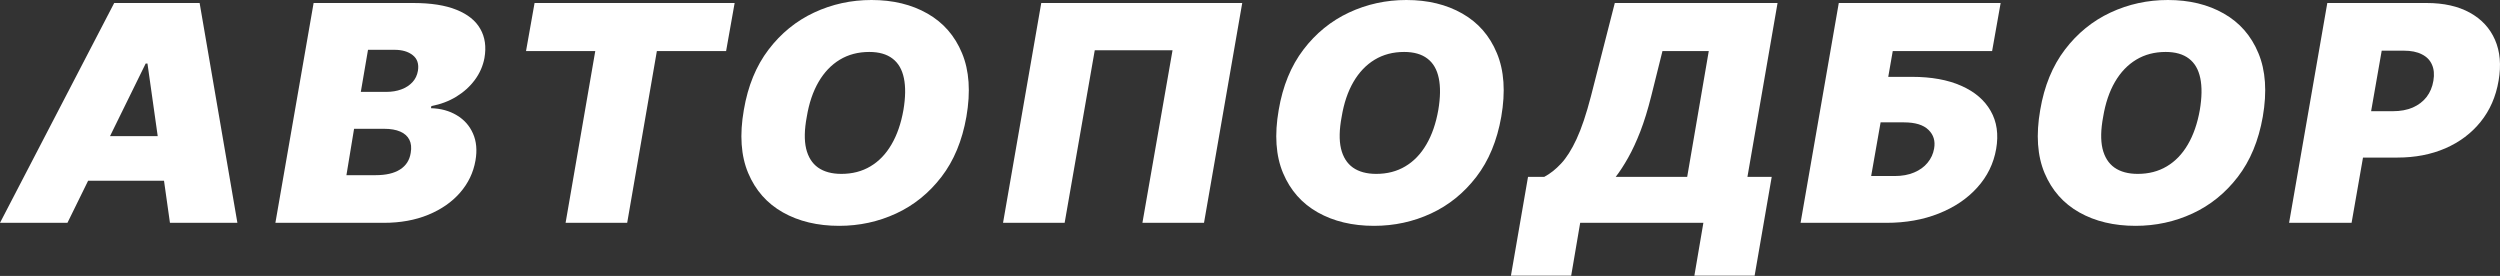
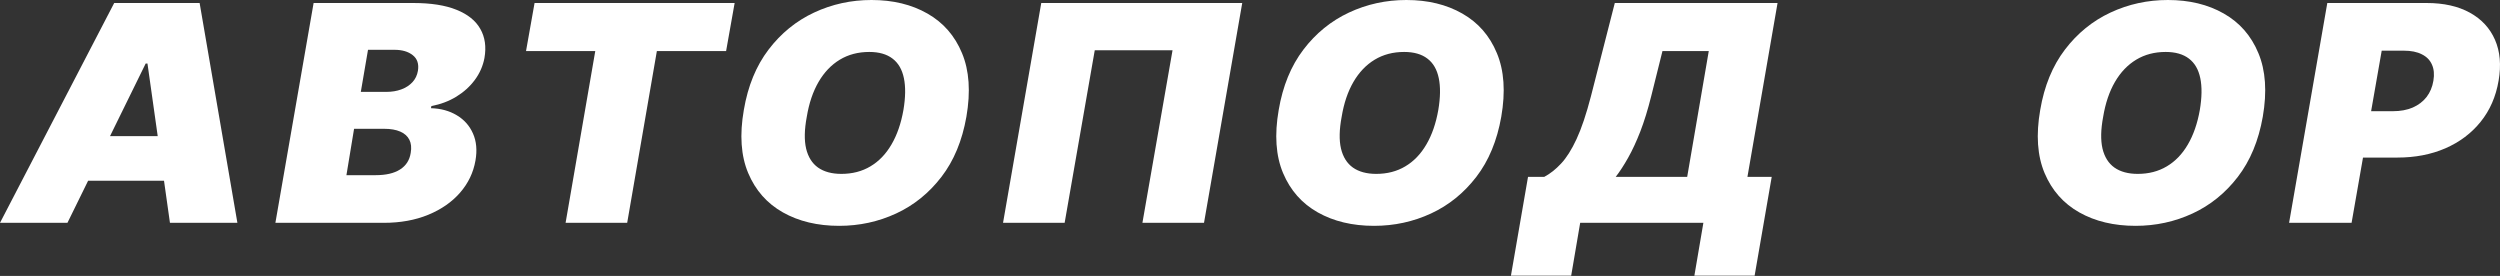
<svg xmlns="http://www.w3.org/2000/svg" width="2401" height="265" viewBox="0 0 2401 265" fill="none">
  <rect x="0" y="0" width="2401" height="265" fill="#333333" stroke="none" />
  <path d="M64.77 214.005H0L109.678 2.886H191.72L227.992 214.005H163.221L141.631 61.026H139.904L64.77 214.005ZM67.361 130.712H189.129L181.357 173.595H59.589L67.361 130.712Z" fill="white" />
  <path d="M264.484 214.005L301.187 2.886H397.048C413.888 2.886 427.67 5.051 438.393 9.381C449.188 13.71 456.816 19.827 461.278 27.73C465.812 35.633 467.144 44.945 465.273 55.666C463.833 63.363 460.738 70.407 455.989 76.798C451.311 83.121 445.374 88.481 438.177 92.88C431.052 97.209 423.1 100.199 414.32 101.848L413.888 103.91C423.388 104.185 431.664 106.453 438.717 110.713C445.769 114.906 450.951 120.747 454.261 128.238C457.572 135.66 458.364 144.319 456.636 154.215C454.621 165.761 449.691 176.035 441.847 185.038C434.003 194.041 423.819 201.119 411.297 206.273C398.775 211.428 384.525 214.005 368.549 214.005H264.484ZM332.709 168.235H360.776C370.708 168.235 378.516 166.414 384.202 162.772C389.959 159.129 393.377 153.803 394.457 146.793C395.32 141.845 394.889 137.653 393.161 134.217C391.434 130.781 388.52 128.169 384.417 126.382C380.315 124.596 375.17 123.702 368.981 123.702H340.05L332.709 168.235ZM346.527 88.241H371.139C376.321 88.241 381.071 87.451 385.389 85.87C389.707 84.289 393.269 81.987 396.076 78.963C398.883 75.939 400.646 72.297 401.366 68.036C402.445 61.439 400.79 56.422 396.4 52.986C392.082 49.55 386.253 47.831 378.912 47.831H353.436L346.527 88.241Z" fill="white" />
  <path d="M505.193 49.069L513.397 2.886H705.549L697.345 49.069H630.847L602.348 214.005H543.191L571.69 49.069H505.193Z" fill="white" />
  <path d="M928.121 112.157C924.091 135.11 916.103 154.353 904.156 169.884C892.21 185.416 877.708 197.133 860.652 205.036C843.596 212.94 825.352 216.891 805.921 216.891C785.195 216.891 767.203 212.596 751.946 204.005C736.689 195.415 725.57 182.839 718.589 166.276C711.608 149.714 710.205 129.475 714.379 105.559C718.265 82.606 726.182 63.294 738.128 47.625C750.075 31.956 764.648 20.102 781.848 12.061C799.049 4.02 817.436 0 837.011 0C857.594 0 875.477 4.33 890.662 12.989C905.919 21.648 917.002 34.327 923.911 51.027C930.892 67.727 932.295 88.103 928.121 112.157ZM867.669 105.559C869.684 93.464 869.828 83.293 868.101 75.046C866.374 66.73 862.739 60.477 857.198 56.285C851.656 52.024 844.208 49.893 834.852 49.893C824.201 49.893 814.773 52.367 806.569 57.315C798.365 62.264 791.564 69.376 786.166 78.654C780.769 87.932 776.99 99.099 774.831 112.157C772.529 124.389 772.313 134.561 774.184 142.67C776.127 150.779 779.941 156.861 785.626 160.916C791.384 164.971 798.869 166.998 808.08 166.998C818.587 166.998 827.871 164.593 835.931 159.782C844.064 154.971 850.793 147.996 856.118 138.856C861.516 129.715 865.366 118.617 867.669 105.559Z" fill="white" />
  <path d="M1193.04 2.886L1156.33 214.005H1097.18L1126.11 48.244H1051.41L1022.48 214.005H963.319L1000.02 2.886H1193.04Z" fill="white" />
  <path d="M1441.81 112.157C1437.78 135.11 1429.8 154.353 1417.85 169.884C1405.9 185.416 1391.4 197.133 1374.35 205.036C1357.29 212.94 1339.05 216.891 1319.61 216.891C1298.89 216.891 1280.9 212.596 1265.64 204.005C1250.38 195.415 1239.26 182.839 1232.28 166.276C1225.3 149.714 1223.9 129.475 1228.07 105.559C1231.96 82.606 1239.88 63.294 1251.82 47.625C1263.77 31.956 1278.34 20.102 1295.54 12.061C1312.74 4.02 1331.13 0 1350.7 0C1371.29 0 1389.17 4.33 1404.36 12.989C1419.61 21.648 1430.7 34.327 1437.6 51.027C1444.59 67.727 1445.99 88.103 1441.81 112.157ZM1381.36 105.559C1383.38 93.464 1383.52 83.293 1381.79 75.046C1380.07 66.73 1376.43 60.477 1370.89 56.285C1365.35 52.024 1357.9 49.893 1348.55 49.893C1337.89 49.893 1328.47 52.367 1320.26 57.315C1312.06 62.264 1305.26 69.376 1299.86 78.654C1294.46 87.932 1290.68 99.099 1288.53 112.157C1286.22 124.389 1286.01 134.561 1287.88 142.67C1289.82 150.779 1293.63 156.861 1299.32 160.916C1305.08 164.971 1312.56 166.998 1321.77 166.998C1332.28 166.998 1341.56 164.593 1349.62 159.782C1357.76 154.971 1364.49 147.996 1369.81 138.856C1375.21 129.715 1379.06 118.617 1381.36 105.559Z" fill="white" />
  <path d="M1451.1 264.723L1467.51 169.884H1483.06C1488.74 166.861 1494.14 162.6 1499.25 157.102C1504.43 151.604 1509.4 143.735 1514.15 133.495C1518.9 123.255 1523.5 109.545 1527.96 92.364L1550.85 2.886H1707.16L1678.23 169.884H1701.55L1685.14 264.723H1627.28L1635.92 214.005H1517.6L1508.97 264.723H1451.1ZM1551.71 169.884H1620.37L1641.1 49.069H1596.62L1585.83 92.364C1582.59 105.284 1579.1 116.589 1575.36 126.279C1571.61 135.901 1567.73 144.285 1563.7 151.432C1559.74 158.511 1555.74 164.661 1551.71 169.884Z" fill="white" />
-   <path d="M1729.27 214.005L1765.97 2.886H1921.42L1913.22 49.069H1817.79L1813.47 73.809H1836.36C1854.93 73.809 1870.65 76.661 1883.53 82.365C1896.49 88.069 1905.91 96.11 1911.82 106.487C1917.79 116.864 1919.55 129.063 1917.11 143.082C1914.66 157.102 1908.61 169.438 1898.97 180.09C1889.4 190.742 1877.09 199.057 1862.05 205.036C1847.08 211.015 1830.31 214.005 1811.75 214.005H1729.27ZM1797.06 169.06H1819.52C1826.71 169.06 1832.98 167.926 1838.3 165.658C1843.7 163.39 1848.02 160.263 1851.26 156.277C1854.57 152.291 1856.65 147.755 1857.52 142.67C1858.81 135.454 1857.01 129.475 1852.12 124.733C1847.23 119.922 1839.38 117.517 1828.59 117.517H1806.13L1797.06 169.06Z" fill="white" />
  <path d="M2173.17 112.157C2169.14 135.11 2161.15 154.353 2149.2 169.884C2137.26 185.416 2122.76 197.133 2105.7 205.036C2088.64 212.94 2070.4 216.891 2050.97 216.891C2030.24 216.891 2012.25 212.596 1996.99 204.005C1981.74 195.415 1970.62 182.839 1963.64 166.276C1956.66 149.714 1955.25 129.475 1959.43 105.559C1963.31 82.606 1971.23 63.294 1983.18 47.625C1995.12 31.956 2009.7 20.102 2026.9 12.061C2044.1 4.02 2062.48 0 2082.06 0C2102.64 0 2120.52 4.33 2135.71 12.989C2150.97 21.648 2162.05 34.327 2168.96 51.027C2175.94 67.727 2177.34 88.103 2173.17 112.157ZM2112.72 105.559C2114.73 93.464 2114.88 83.293 2113.15 75.046C2111.42 66.73 2107.79 60.477 2102.25 56.285C2096.7 52.024 2089.26 49.893 2079.9 49.893C2069.25 49.893 2059.82 52.367 2051.62 57.315C2043.41 62.264 2036.61 69.376 2031.21 78.654C2025.82 87.932 2022.04 99.099 2019.88 112.157C2017.58 124.389 2017.36 134.561 2019.23 142.67C2021.17 150.779 2024.99 156.861 2030.67 160.916C2036.43 164.971 2043.92 166.998 2053.13 166.998C2063.64 166.998 2072.92 164.593 2080.98 159.782C2089.11 154.971 2095.84 147.996 2101.17 138.856C2106.56 129.715 2110.41 118.617 2112.72 105.559Z" fill="white" />
  <path d="M2198.44 214.005L2235.14 2.886H2330.57C2346.97 2.886 2360.79 5.979 2372.02 12.164C2383.25 18.349 2391.31 27.043 2396.2 38.245C2401.09 49.447 2402.25 62.538 2399.65 77.52C2397.06 92.777 2391.31 105.937 2382.38 117.002C2373.53 127.997 2362.23 136.485 2348.49 142.464C2334.81 148.374 2319.48 151.329 2302.5 151.329H2245.5L2253.27 106.796H2298.18C2305.38 106.796 2311.71 105.628 2317.18 103.291C2322.65 100.886 2327.08 97.519 2330.46 93.189C2333.84 88.791 2336.04 83.568 2337.04 77.52C2338.05 71.472 2337.58 66.318 2335.64 62.057C2333.77 57.728 2330.53 54.429 2325.92 52.161C2321.39 49.825 2315.6 48.656 2308.54 48.656H2287.39L2258.46 214.005H2198.44Z" fill="white" />
</svg>